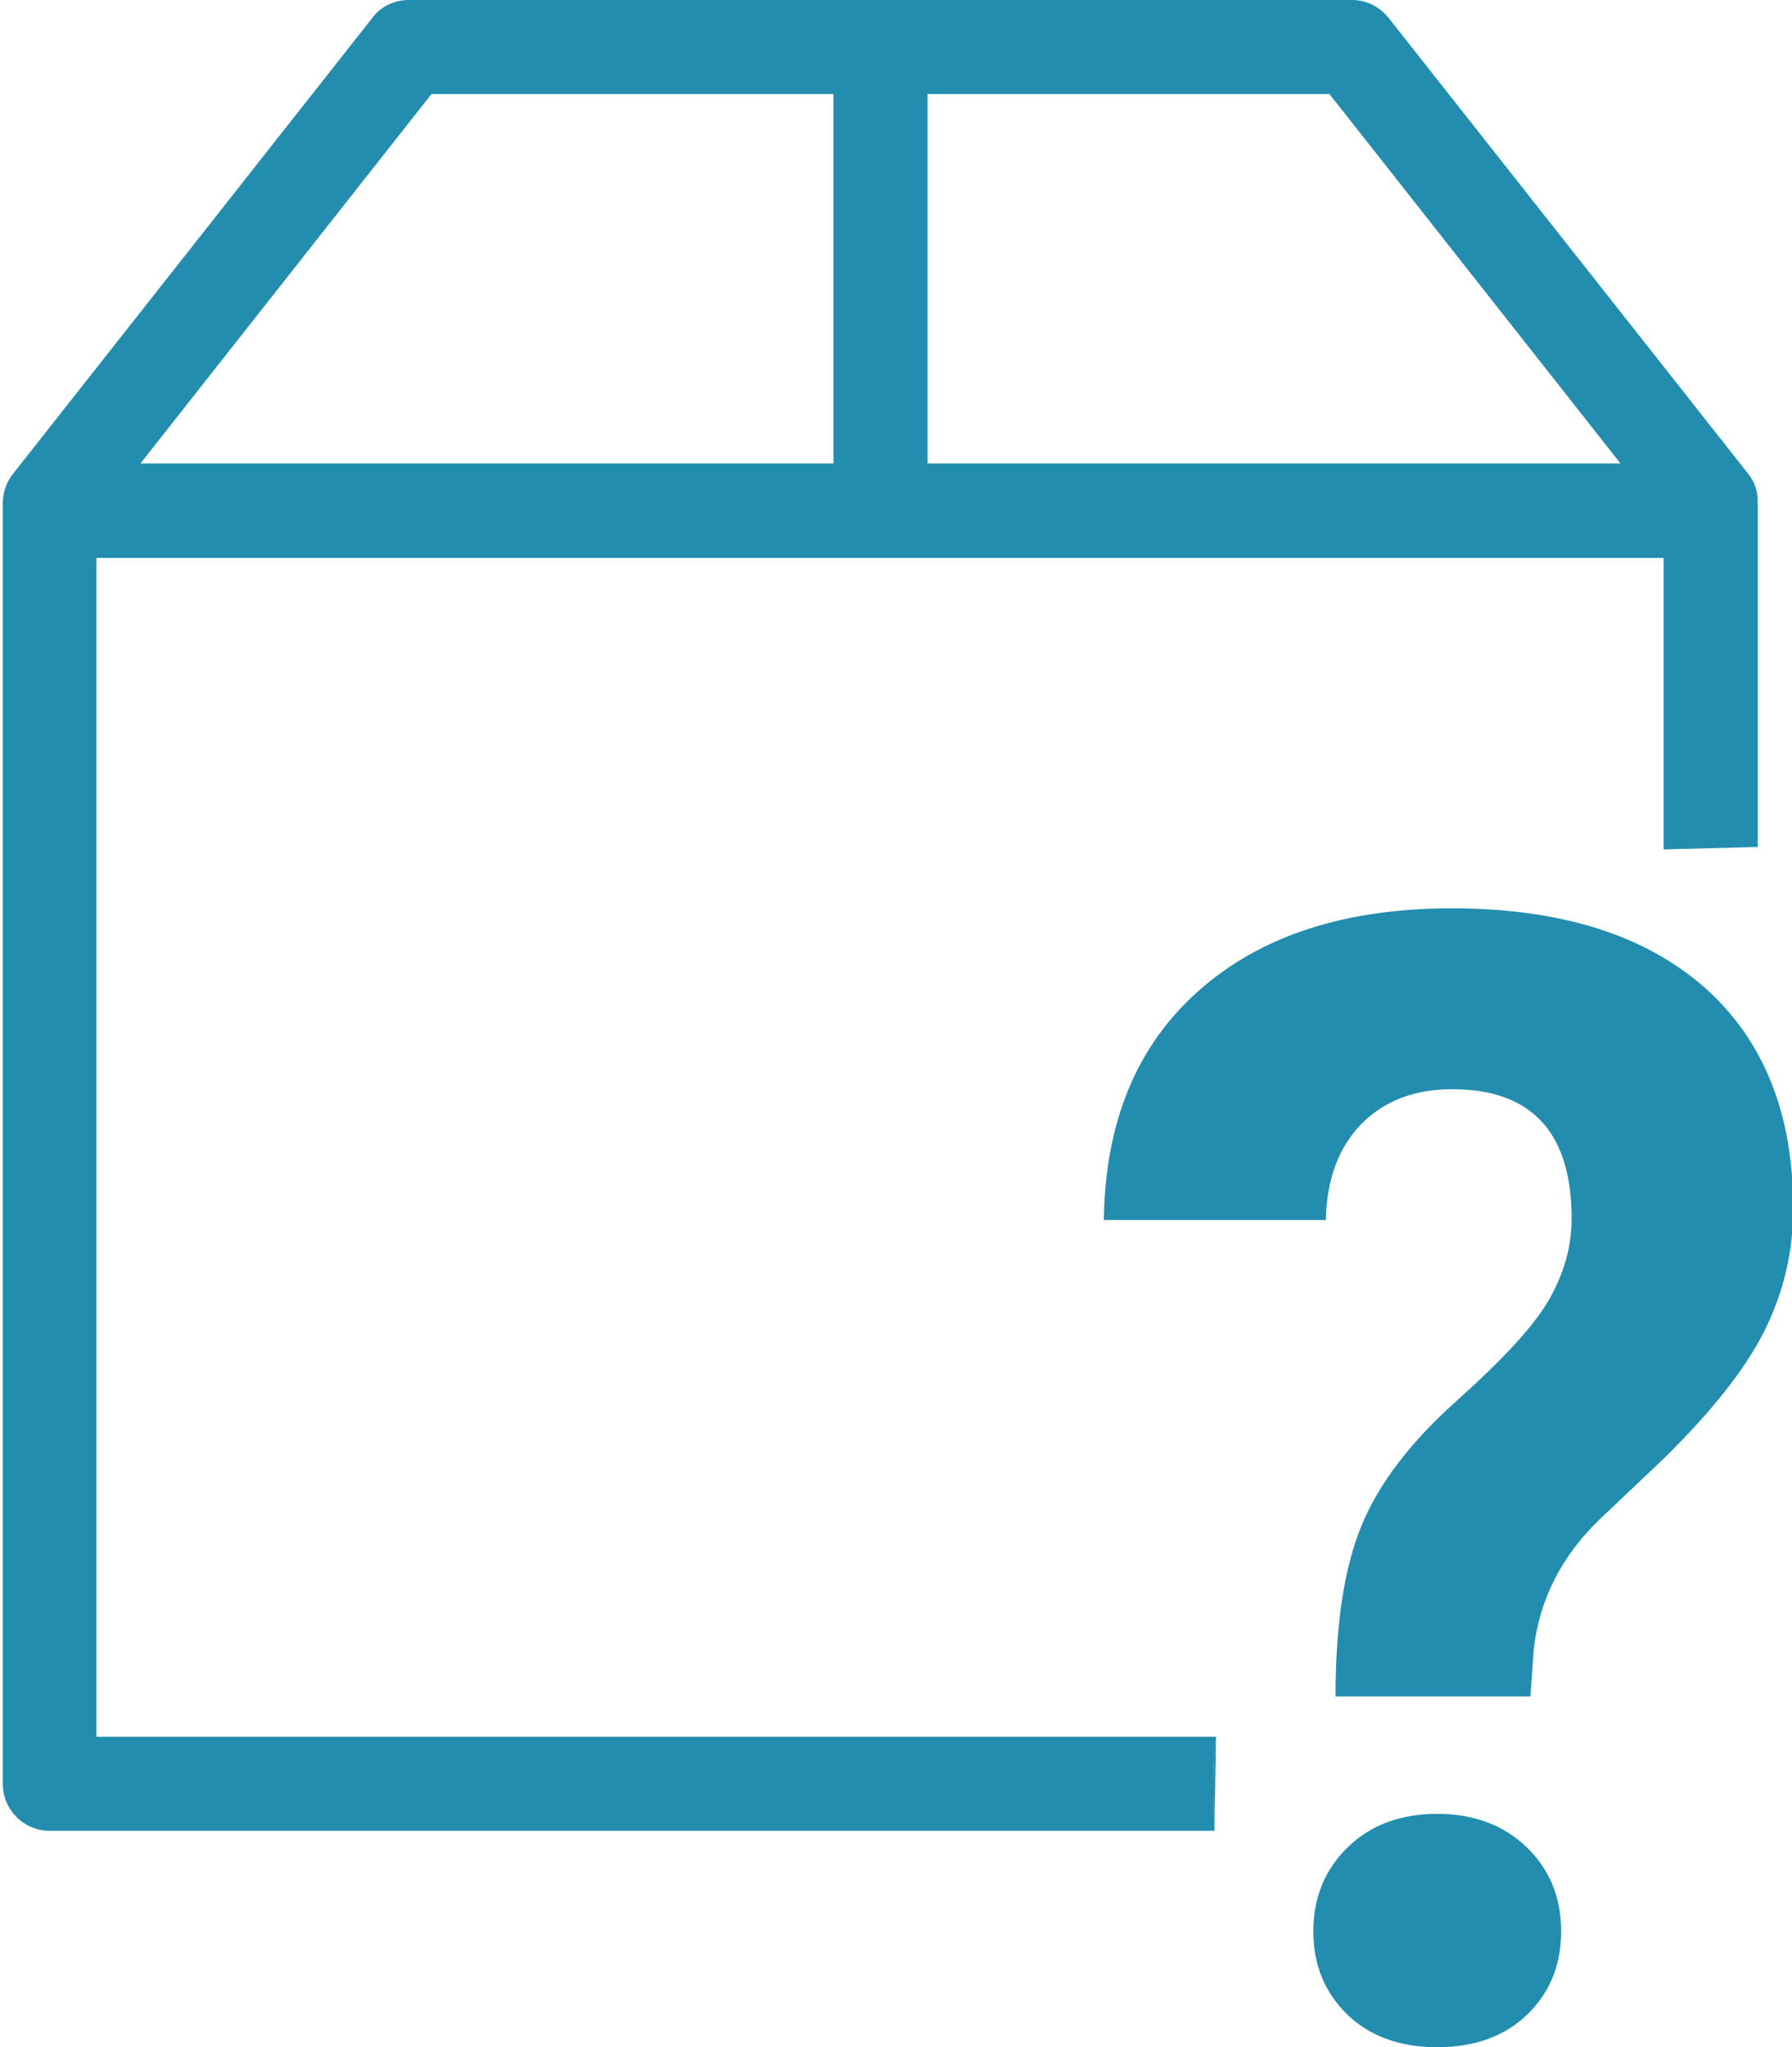
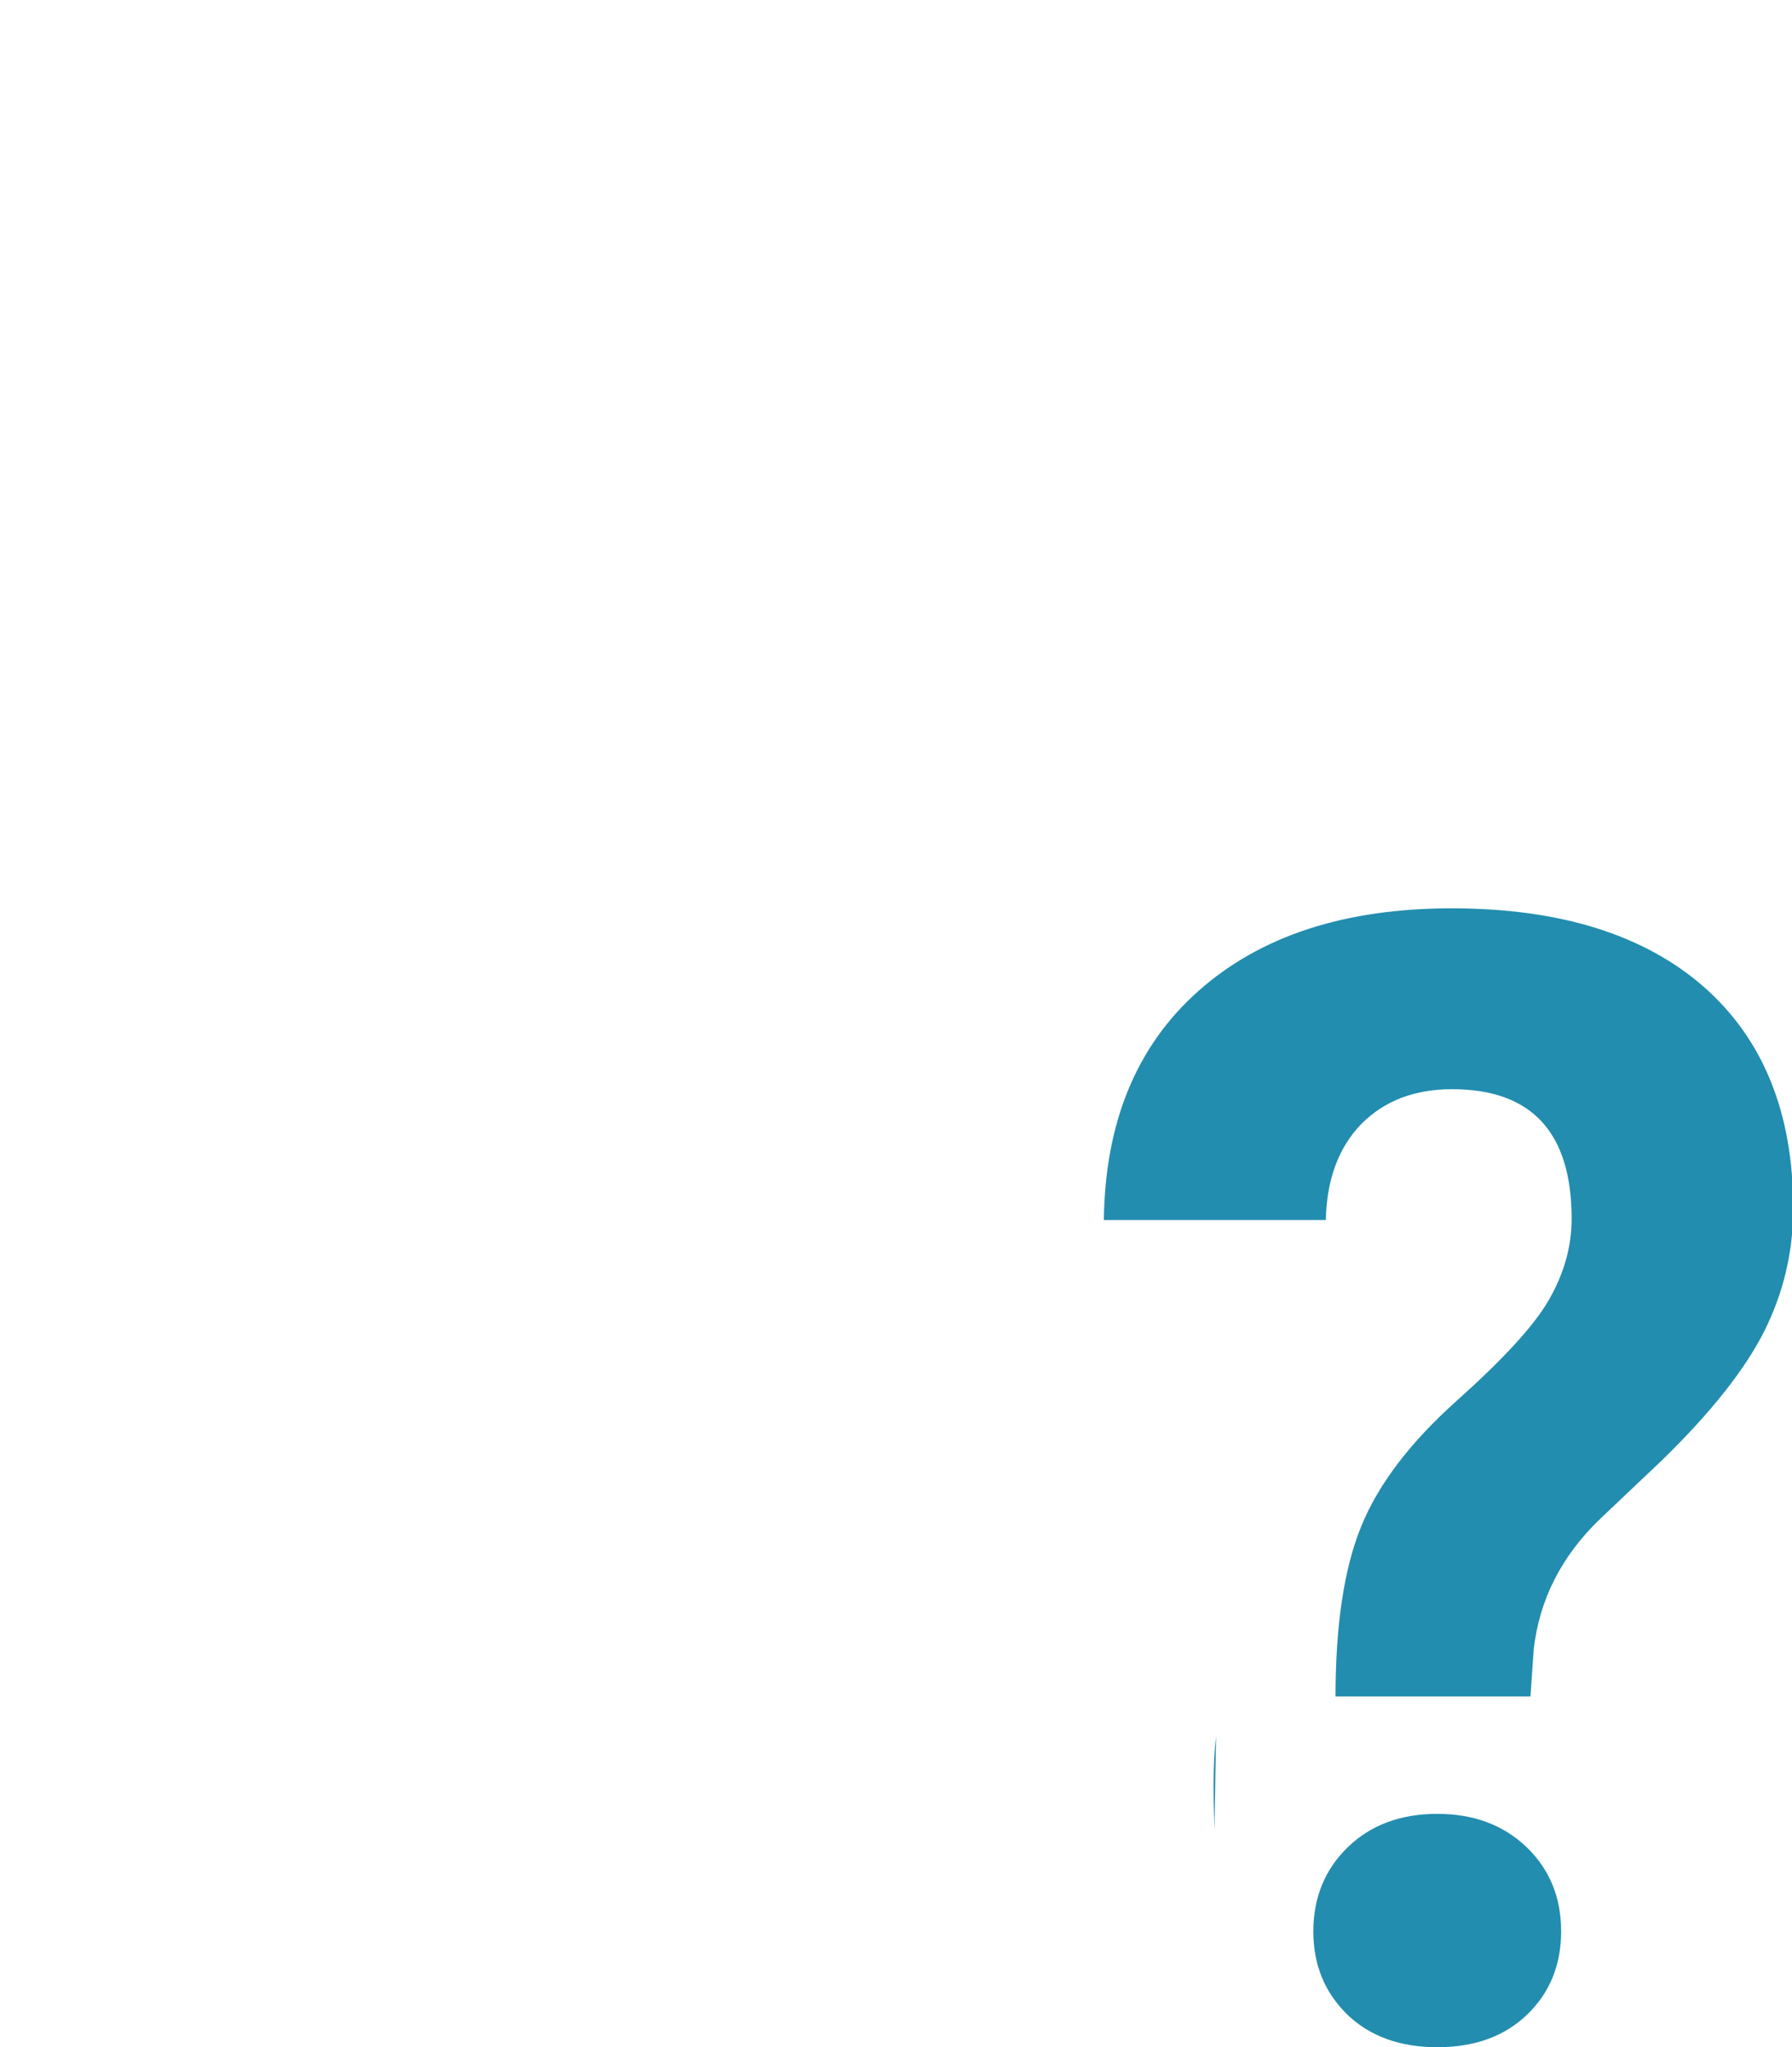
<svg xmlns="http://www.w3.org/2000/svg" version="1.1" id="Layer_1" x="0px" y="0px" viewBox="0 0 444 507.1" style="enable-background:new 0 0 444 507.1;" xml:space="preserve">
  <style type="text/css">
	.st0{fill:#228DAF;}
	.st1{enable-background:new    ;}
</style>
-   <path class="st0" d="M433.1,117.3l-89-112.8C341.9,1.7,338.6,0,335,0H101.3c-3.6,0-7,1.6-9.1,4.5l-89,112.9c-1.6,2-2.5,4.6-2.5,7.2  v317.3c0,6.4,5.2,11.6,11.6,11.6h288.6c-0.2-7.7-0.5-15.7,0.4-23.3H23.9v-292h388.3v72.2c7.8-0.2,15.5-0.4,23.3-0.6v-85.2  C435.6,121.9,434.8,119.4,433.1,117.3z M206.5,114.8H34.8l72.1-91.5h99.6V114.8z M229.8,114.8V23.3h99.6l72.1,91.5H229.8z" />
-   <path class="st0" d="M435.5,209.7c-7.8,0.2-15.5,0.4-23.3,0.6" />
  <path class="st0" d="M301.3,430.1c-0.9,7.6-0.6,15.6-0.4,23.3" />
  <g class="st1">
    <path class="st0" d="M330.9,420.3c0-17.7,2.1-31.8,6.4-42.3s12.2-20.8,23.6-31s19.1-18.5,22.8-24.9s5.7-13.1,5.7-20.2   c0-21.4-9.9-32.1-29.6-32.1c-9.4,0-16.8,2.9-22.5,8.6c-5.6,5.8-8.6,13.7-8.8,23.8h-55c0.3-24.2,8.1-43.1,23.4-56.7   c15.4-13.7,36.3-20.5,62.8-20.5c26.8,0,47.6,6.5,62.4,19.4c14.8,13,22.2,31.3,22.2,54.9c0,10.8-2.4,20.9-7.2,30.5   c-4.8,9.5-13.2,20.1-25.2,31.8l-15.4,14.6c-9.6,9.2-15.1,20-16.5,32.4l-0.8,11.6h-48.3V420.3z M325.4,478.4   c0-8.4,2.9-15.4,8.6-20.9s13.1-8.2,22.1-8.2s16.3,2.7,22.1,8.2c5.7,5.5,8.6,12.4,8.6,20.9c0,8.3-2.8,15.2-8.4,20.6   s-13,8.1-22.3,8.1c-9.2,0-16.7-2.7-22.3-8.1C328.2,493.5,325.4,486.7,325.4,478.4z" />
  </g>
</svg>